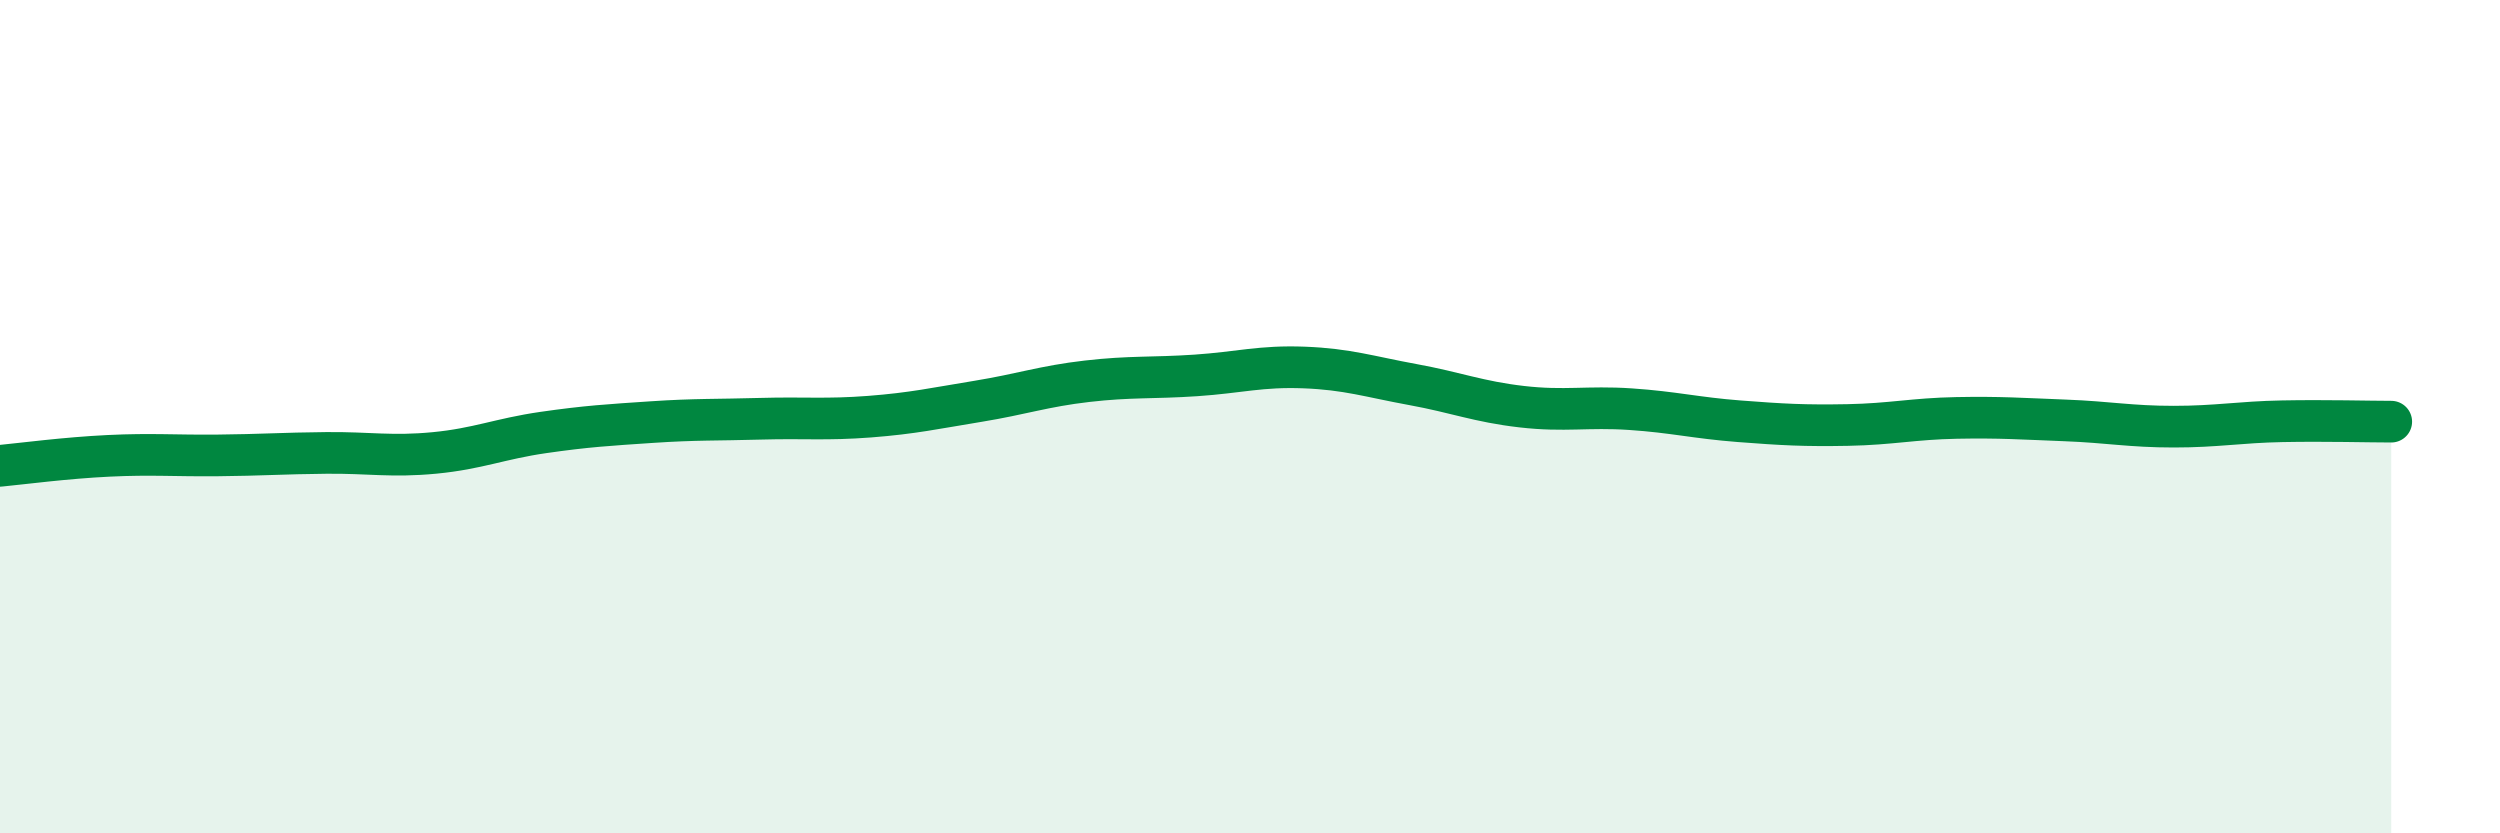
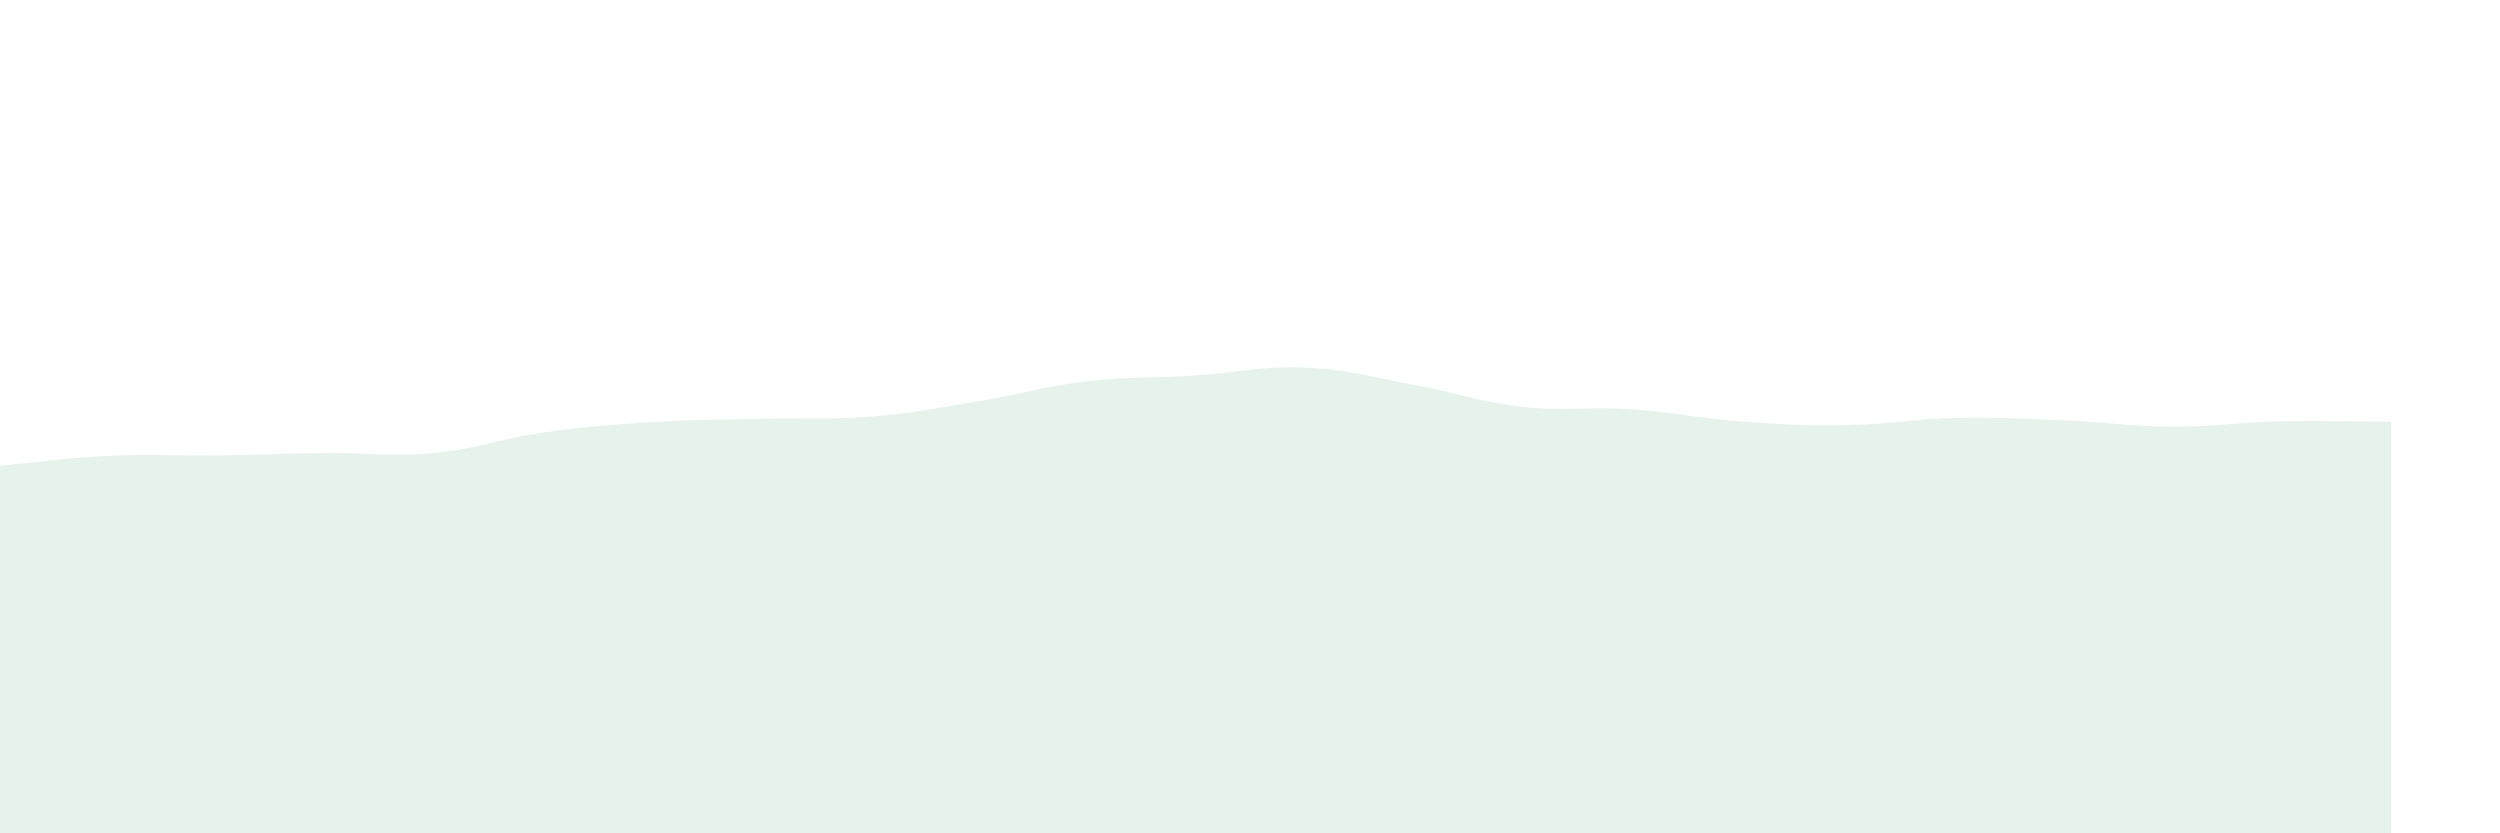
<svg xmlns="http://www.w3.org/2000/svg" width="60" height="20" viewBox="0 0 60 20">
  <path d="M 0,11.18 C 0.52,11.13 1.57,10.99 2.61,10.94 C 3.65,10.89 4.18,10.94 5.22,10.93 C 6.26,10.92 6.79,10.88 7.83,10.87 C 8.87,10.86 9.39,10.97 10.43,10.87 C 11.47,10.77 12,10.53 13.04,10.38 C 14.08,10.23 14.61,10.2 15.65,10.13 C 16.69,10.06 17.22,10.08 18.26,10.05 C 19.3,10.02 19.83,10.08 20.87,10 C 21.91,9.92 22.44,9.8 23.48,9.63 C 24.52,9.46 25.05,9.27 26.09,9.15 C 27.13,9.03 27.66,9.08 28.7,9.01 C 29.74,8.94 30.26,8.78 31.3,8.82 C 32.34,8.86 32.87,9.04 33.91,9.23 C 34.95,9.42 35.48,9.64 36.52,9.76 C 37.56,9.88 38.09,9.75 39.13,9.82 C 40.17,9.89 40.7,10.03 41.74,10.11 C 42.78,10.19 43.31,10.22 44.35,10.2 C 45.39,10.18 45.92,10.05 46.96,10.03 C 48,10.01 48.53,10.05 49.57,10.09 C 50.61,10.13 51.13,10.24 52.17,10.24 C 53.21,10.24 53.74,10.13 54.78,10.11 C 55.82,10.09 56.87,10.12 57.39,10.12L57.39 20L0 20Z" fill="#008740" opacity="0.1" stroke-linecap="round" stroke-linejoin="round" />
-   <path d="M 0,11.18 C 0.52,11.13 1.57,10.99 2.61,10.94 C 3.65,10.89 4.18,10.94 5.22,10.93 C 6.26,10.92 6.79,10.88 7.83,10.87 C 8.87,10.86 9.39,10.97 10.43,10.87 C 11.47,10.77 12,10.53 13.04,10.38 C 14.08,10.23 14.61,10.2 15.65,10.13 C 16.69,10.06 17.22,10.08 18.26,10.05 C 19.3,10.02 19.83,10.08 20.87,10 C 21.91,9.92 22.44,9.8 23.48,9.63 C 24.52,9.46 25.05,9.27 26.09,9.15 C 27.13,9.03 27.66,9.08 28.7,9.01 C 29.74,8.94 30.26,8.78 31.3,8.82 C 32.34,8.86 32.87,9.04 33.91,9.23 C 34.95,9.42 35.48,9.64 36.52,9.76 C 37.56,9.88 38.09,9.75 39.13,9.82 C 40.17,9.89 40.7,10.03 41.74,10.11 C 42.78,10.19 43.31,10.22 44.35,10.2 C 45.39,10.18 45.92,10.05 46.96,10.03 C 48,10.01 48.53,10.05 49.57,10.09 C 50.61,10.13 51.13,10.24 52.17,10.24 C 53.21,10.24 53.74,10.13 54.78,10.11 C 55.82,10.09 56.87,10.12 57.39,10.12" stroke="#008740" stroke-width="1" fill="none" stroke-linecap="round" stroke-linejoin="round" />
</svg>